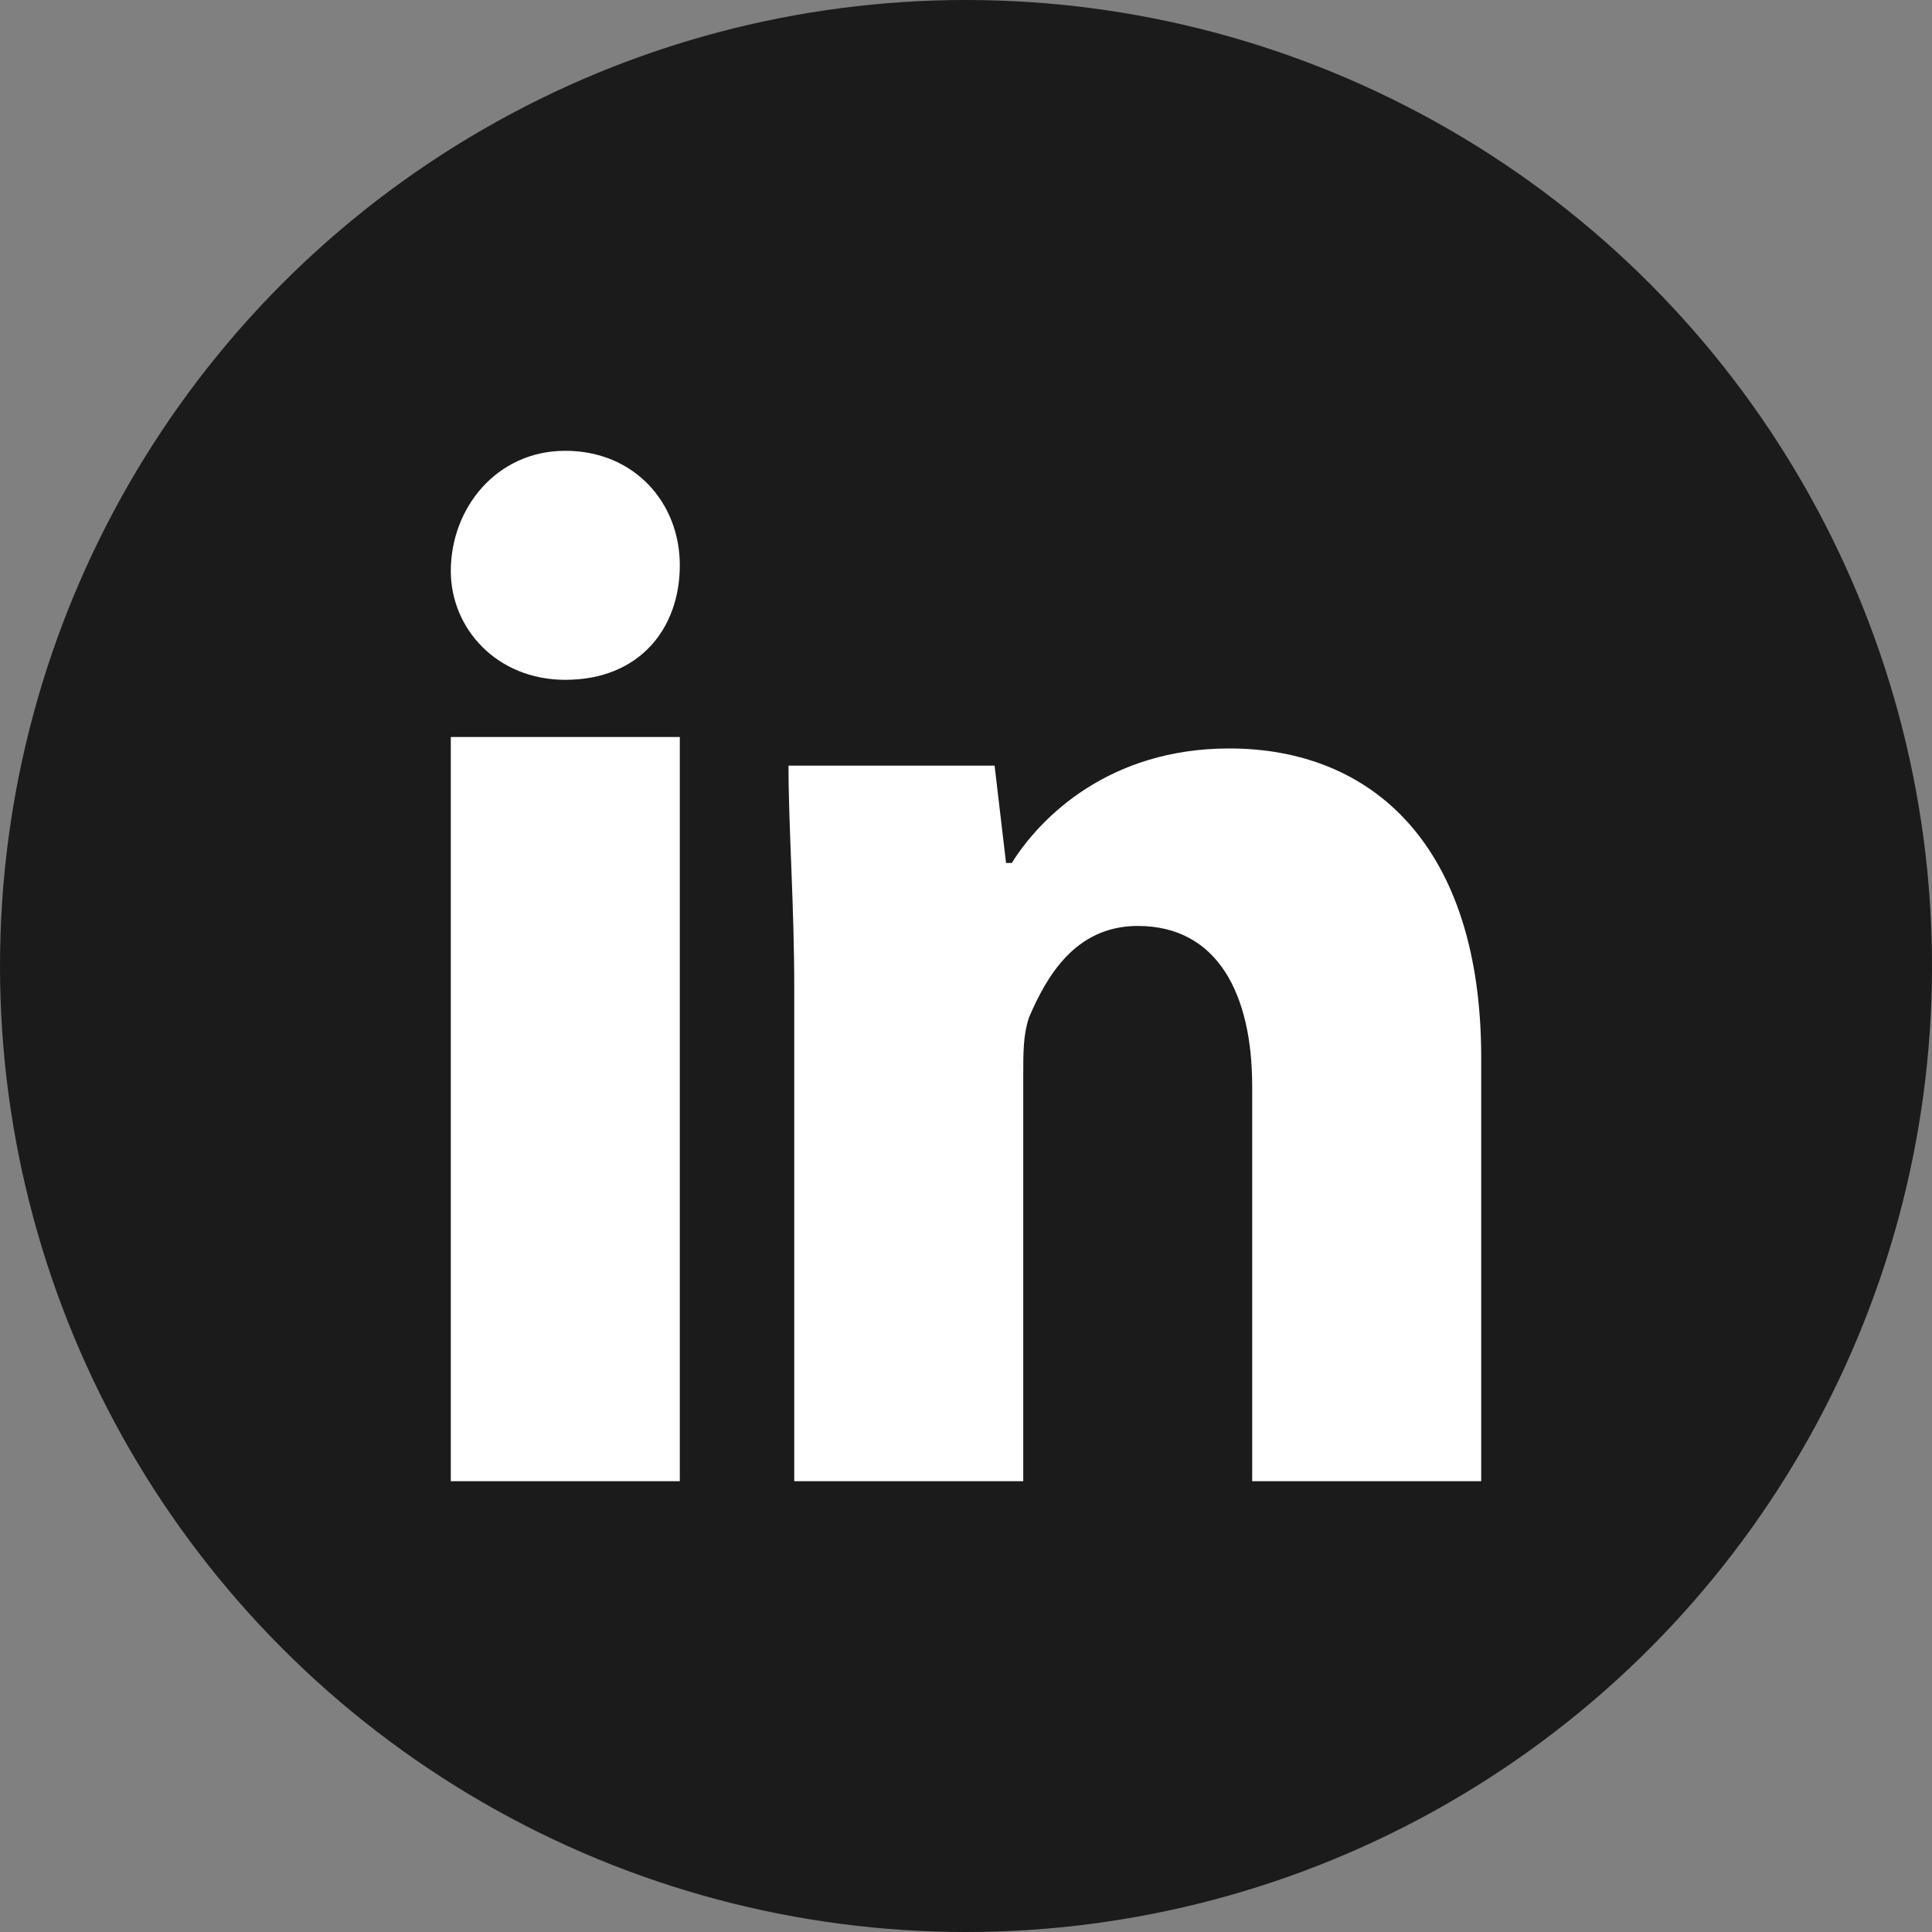
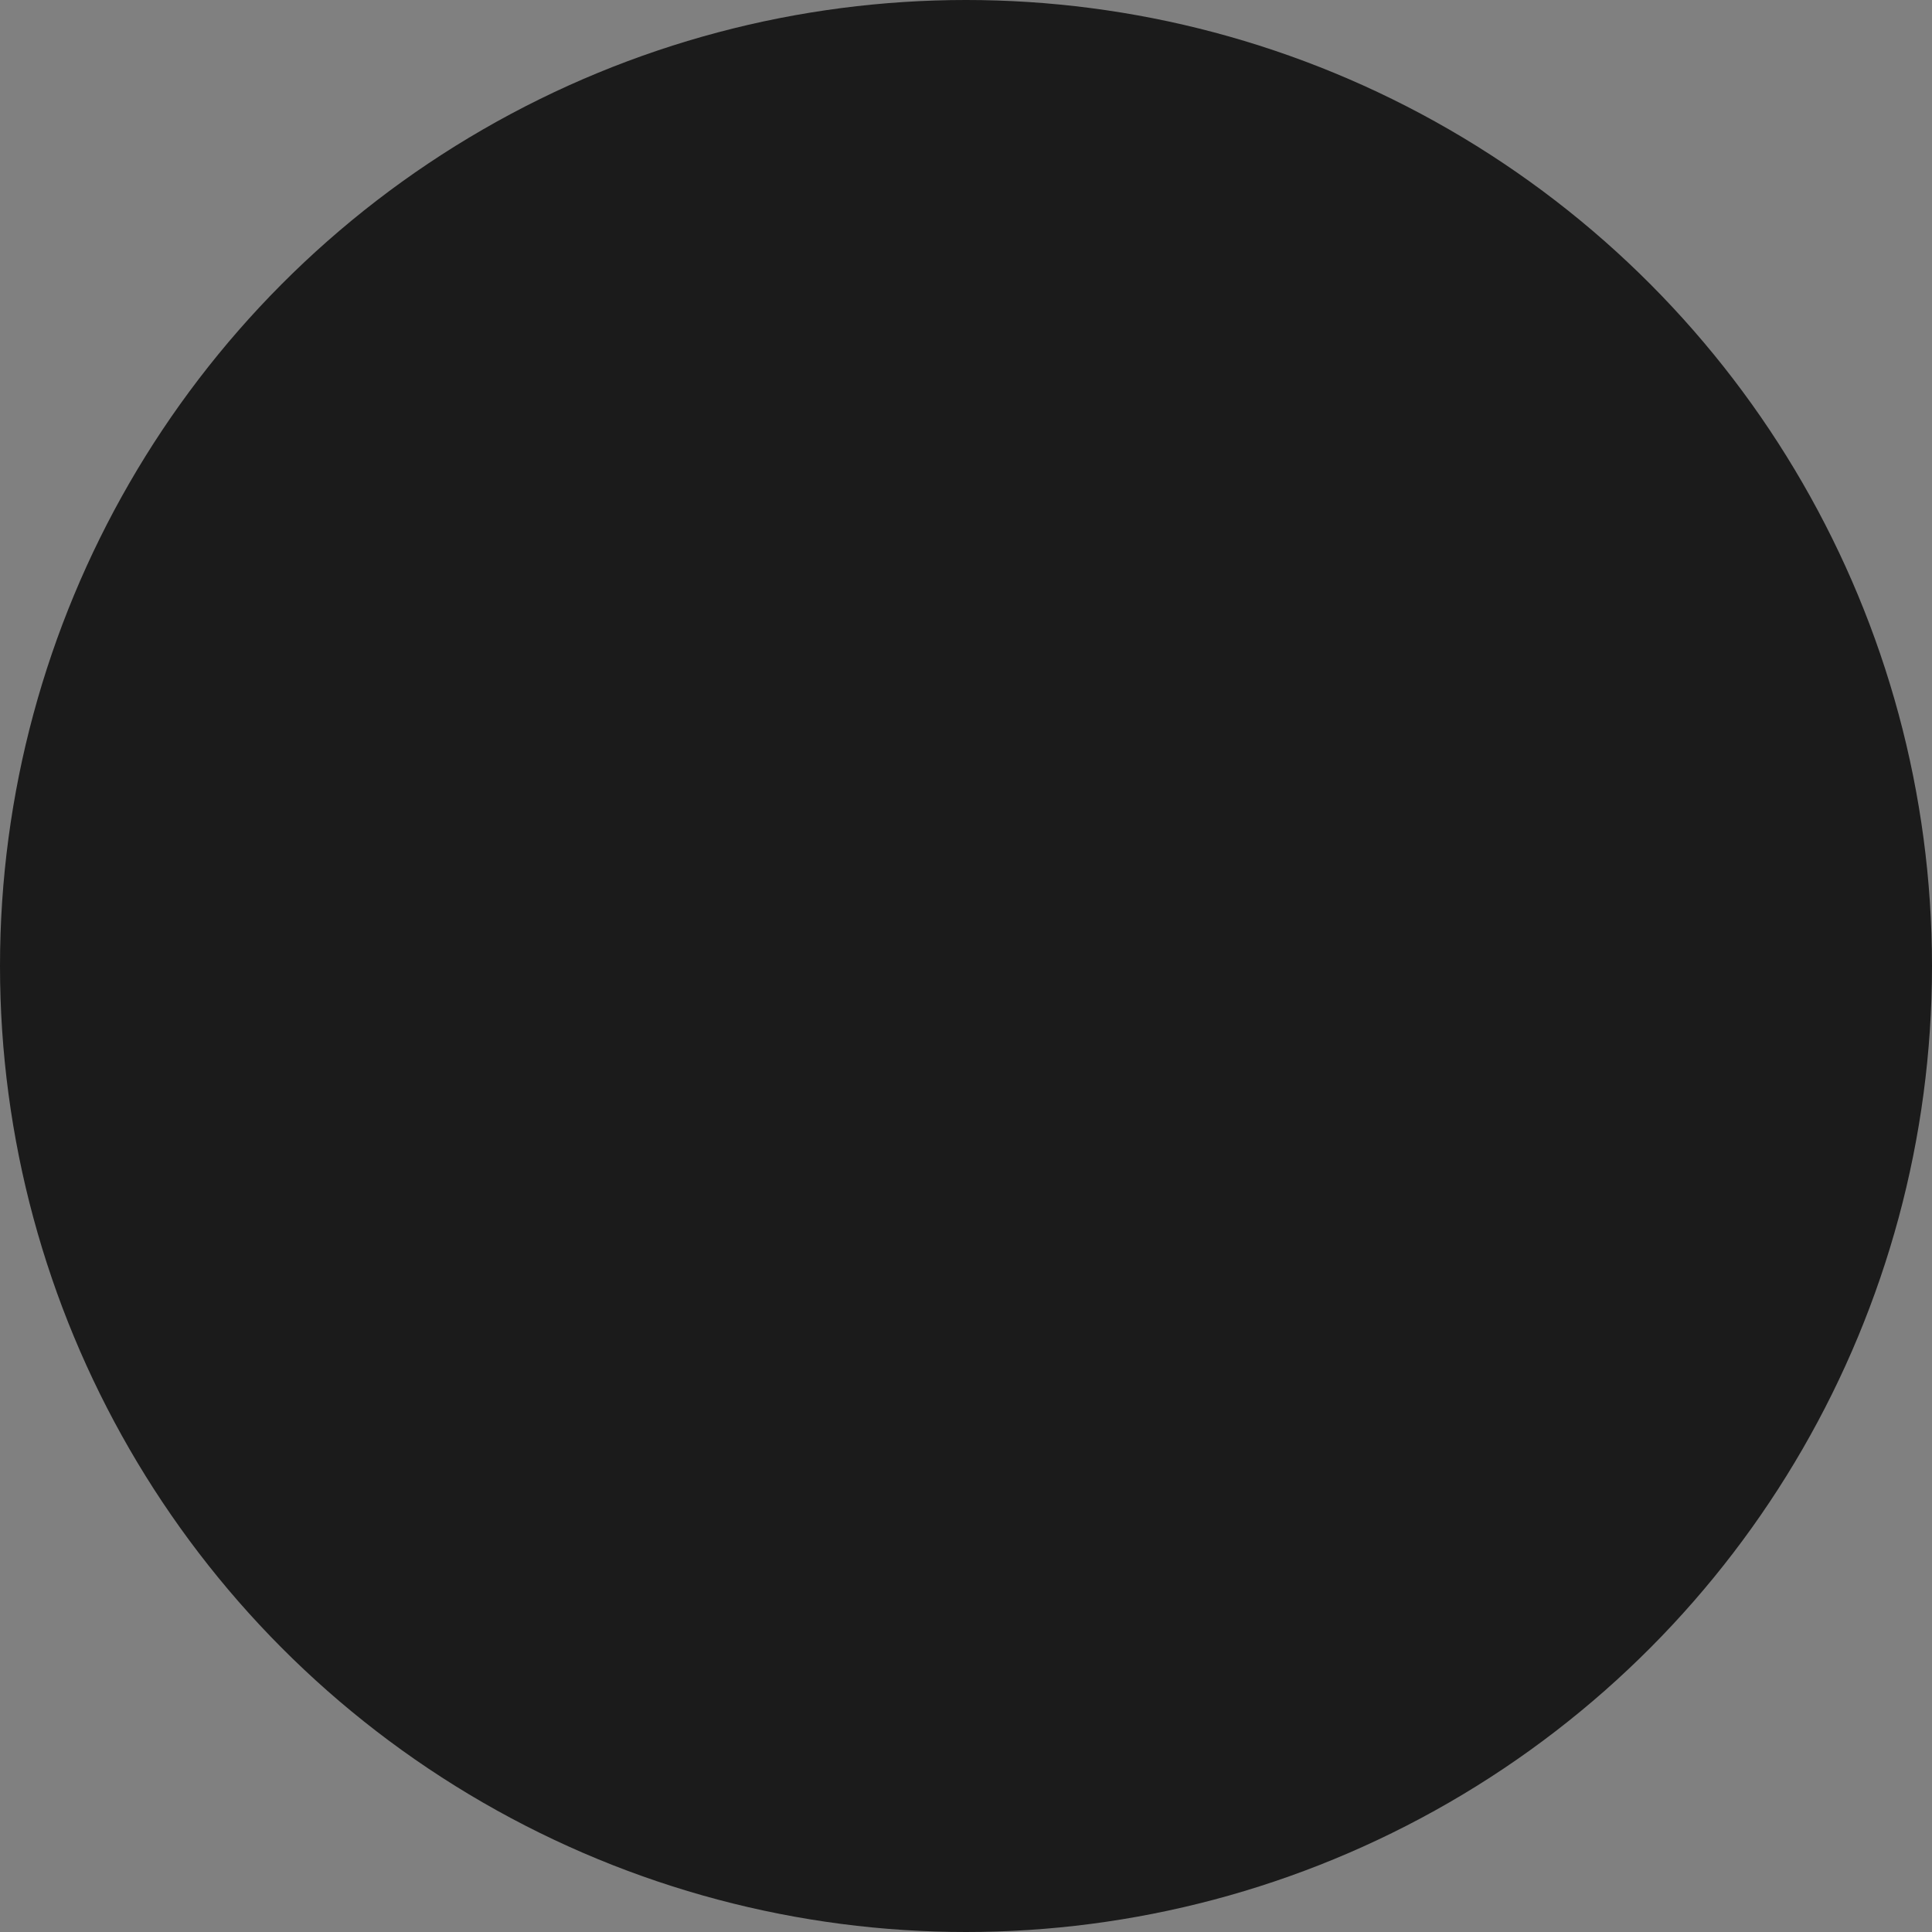
<svg xmlns="http://www.w3.org/2000/svg" width="30" height="30" viewBox="0 0 30 30" fill="none">
  <rect x="0" y="0" width="30" height="30" fill="#808080" stroke="none" />
  <circle cx="15" cy="15" r="15" fill="#1B1B1B" />
-   <path d="M10.556 8.778C10.556 9.756 9.933 10.556 8.778 10.556C7.711 10.556 7 9.756 7 8.867C7 7.889 7.711 7 8.778 7C9.844 7 10.556 7.8 10.556 8.778ZM7 23H10.556V11.444H7V23ZM19.089 11.622C17.222 11.622 16.156 12.689 15.711 13.4H15.622L15.444 11.889H12.244C12.244 12.867 12.333 14.022 12.333 15.356V23H15.889V16.689C15.889 16.333 15.889 16.067 15.978 15.8C16.244 15.178 16.689 14.378 17.667 14.378C18.911 14.378 19.444 15.444 19.444 16.867V23H23V16.422C23 13.133 21.311 11.622 19.089 11.622Z" fill="white" />
</svg>